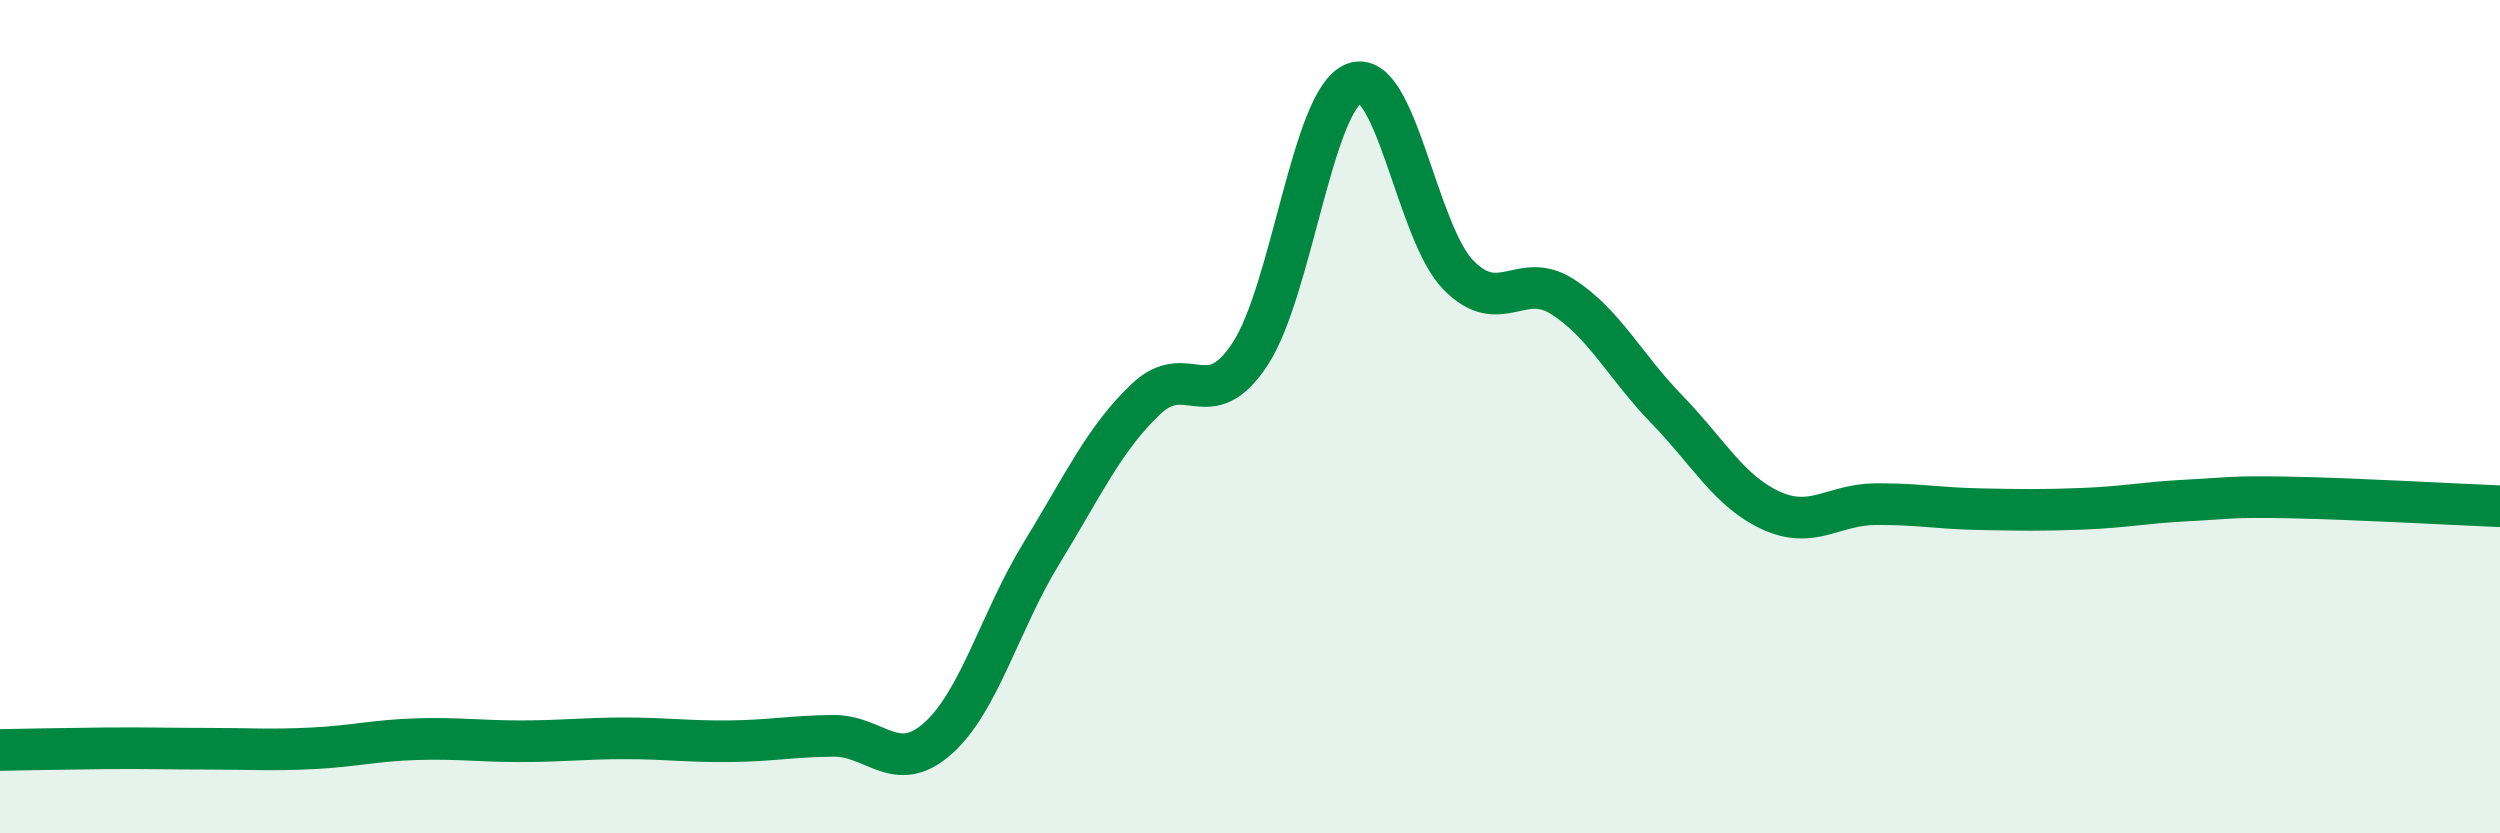
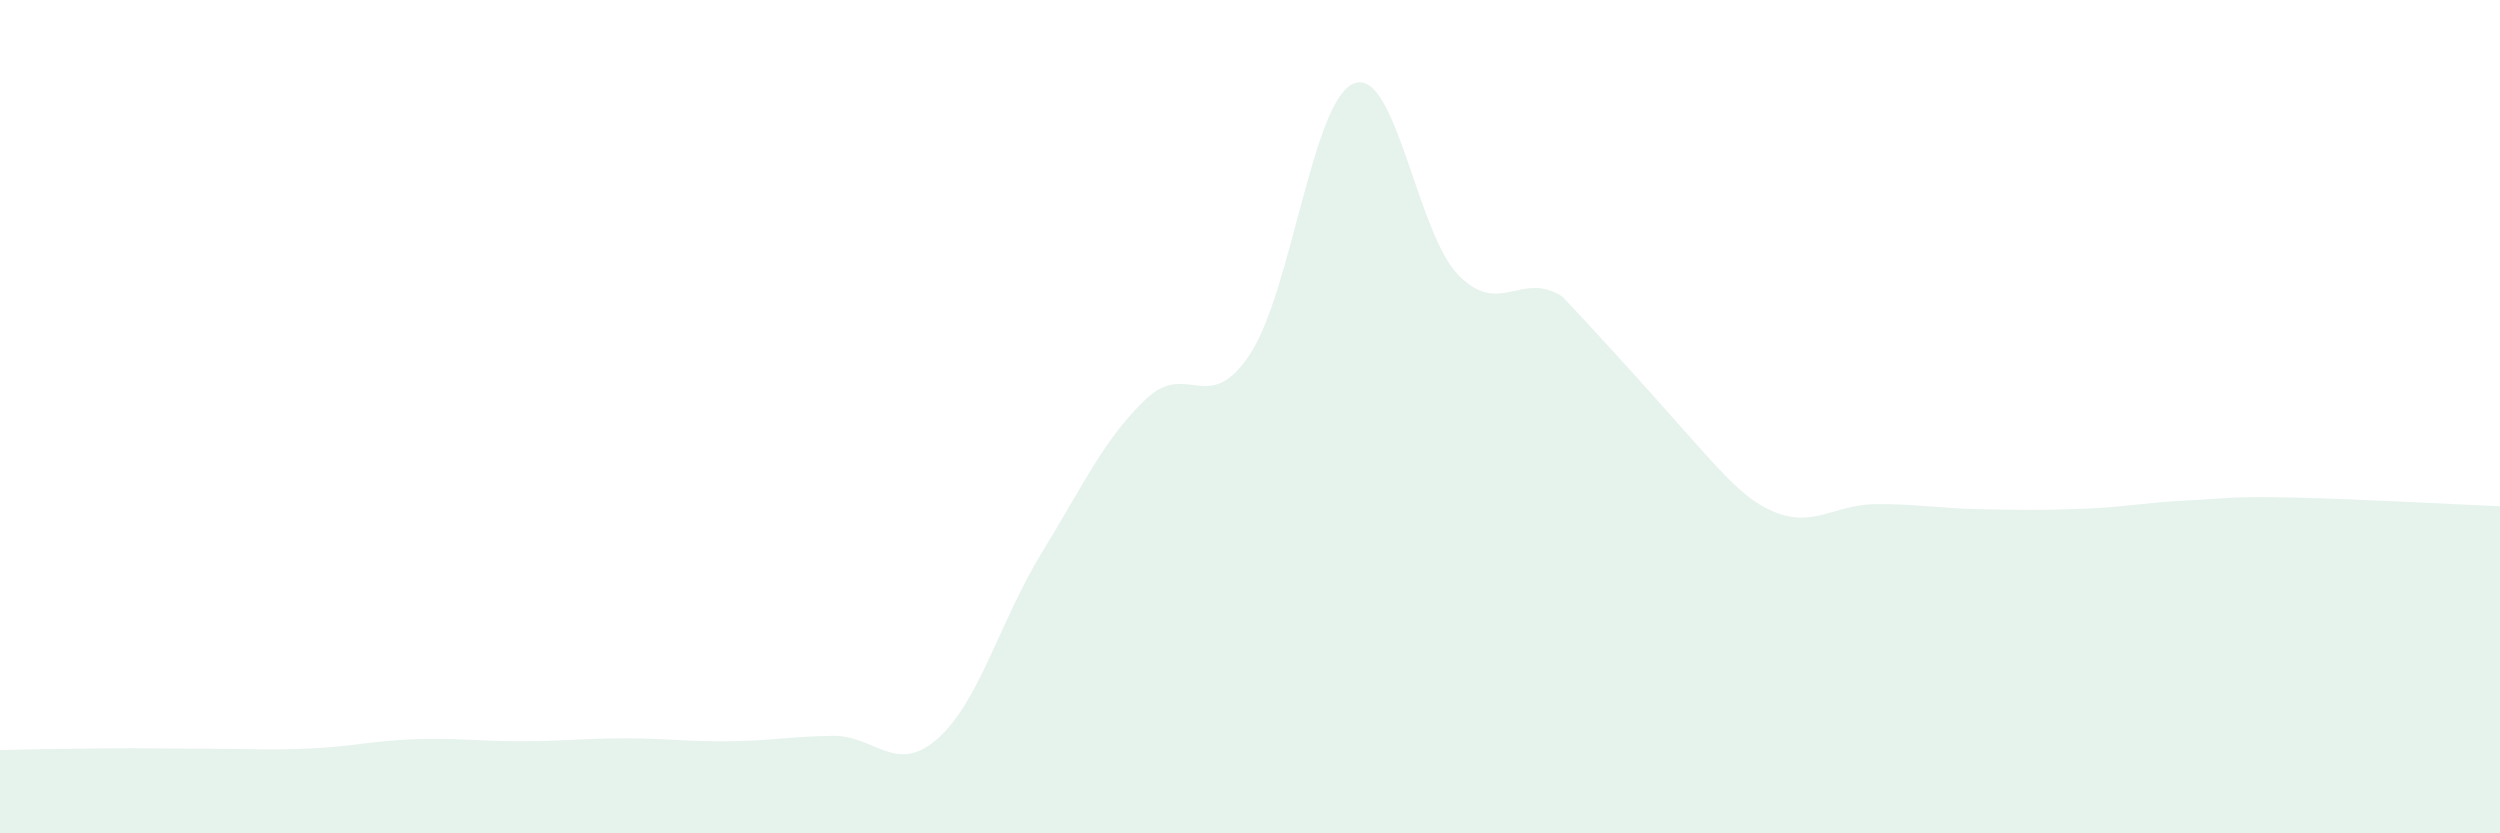
<svg xmlns="http://www.w3.org/2000/svg" width="60" height="20" viewBox="0 0 60 20">
-   <path d="M 0,18 C 0.5,17.99 1.5,17.97 2.5,17.96 C 3.5,17.95 4,17.97 5,17.97 C 6,17.97 6.5,18.01 7.5,17.96 C 8.5,17.91 9,17.77 10,17.74 C 11,17.71 11.5,17.79 12.5,17.79 C 13.5,17.79 14,17.72 15,17.72 C 16,17.72 16.5,17.8 17.5,17.79 C 18.5,17.78 19,17.67 20,17.66 C 21,17.65 21.5,18.61 22.5,17.73 C 23.5,16.85 24,14.9 25,13.27 C 26,11.64 26.5,10.53 27.5,9.58 C 28.5,8.63 29,10.02 30,8.5 C 31,6.98 31.5,2.38 32.5,2 C 33.5,1.62 34,5.58 35,6.6 C 36,7.62 36.5,6.48 37.5,7.12 C 38.5,7.76 39,8.79 40,9.82 C 41,10.85 41.5,11.79 42.5,12.25 C 43.5,12.71 44,12.11 45,12.1 C 46,12.09 46.5,12.2 47.5,12.22 C 48.5,12.24 49,12.25 50,12.21 C 51,12.17 51.5,12.06 52.5,12.01 C 53.5,11.96 53.5,11.91 55,11.94 C 56.5,11.97 59,12.11 60,12.15L60 20L0 20Z" fill="#008740" opacity="0.1" stroke-linecap="round" stroke-linejoin="round" />
-   <path d="M 0,18 C 0.5,17.99 1.5,17.97 2.5,17.96 C 3.5,17.95 4,17.97 5,17.97 C 6,17.97 6.5,18.01 7.5,17.96 C 8.5,17.91 9,17.77 10,17.74 C 11,17.71 11.5,17.79 12.5,17.79 C 13.5,17.79 14,17.72 15,17.72 C 16,17.72 16.5,17.8 17.5,17.79 C 18.5,17.78 19,17.67 20,17.66 C 21,17.65 21.5,18.61 22.5,17.73 C 23.5,16.85 24,14.9 25,13.27 C 26,11.64 26.5,10.53 27.5,9.58 C 28.5,8.63 29,10.02 30,8.5 C 31,6.98 31.5,2.38 32.5,2 C 33.5,1.62 34,5.58 35,6.6 C 36,7.62 36.5,6.48 37.5,7.12 C 38.5,7.76 39,8.79 40,9.82 C 41,10.85 41.5,11.79 42.5,12.25 C 43.5,12.71 44,12.11 45,12.1 C 46,12.09 46.5,12.2 47.5,12.22 C 48.5,12.24 49,12.25 50,12.21 C 51,12.17 51.5,12.06 52.5,12.01 C 53.5,11.96 53.5,11.91 55,11.94 C 56.5,11.97 59,12.11 60,12.15" stroke="#008740" stroke-width="1" fill="none" stroke-linecap="round" stroke-linejoin="round" />
+   <path d="M 0,18 C 0.5,17.99 1.5,17.97 2.5,17.96 C 3.5,17.95 4,17.97 5,17.97 C 6,17.97 6.5,18.01 7.5,17.96 C 8.5,17.91 9,17.77 10,17.74 C 11,17.71 11.5,17.79 12.5,17.79 C 13.5,17.79 14,17.72 15,17.72 C 16,17.72 16.5,17.8 17.5,17.79 C 18.5,17.78 19,17.67 20,17.66 C 21,17.65 21.5,18.61 22.5,17.73 C 23.5,16.85 24,14.9 25,13.27 C 26,11.64 26.5,10.53 27.5,9.58 C 28.5,8.63 29,10.02 30,8.5 C 31,6.98 31.5,2.38 32.5,2 C 33.5,1.62 34,5.58 35,6.6 C 36,7.62 36.5,6.48 37.5,7.12 C 41,10.85 41.5,11.79 42.5,12.25 C 43.5,12.71 44,12.11 45,12.1 C 46,12.09 46.5,12.2 47.5,12.22 C 48.5,12.24 49,12.25 50,12.21 C 51,12.17 51.5,12.06 52.5,12.01 C 53.5,11.96 53.5,11.91 55,11.94 C 56.5,11.97 59,12.11 60,12.15L60 20L0 20Z" fill="#008740" opacity="0.1" stroke-linecap="round" stroke-linejoin="round" />
</svg>